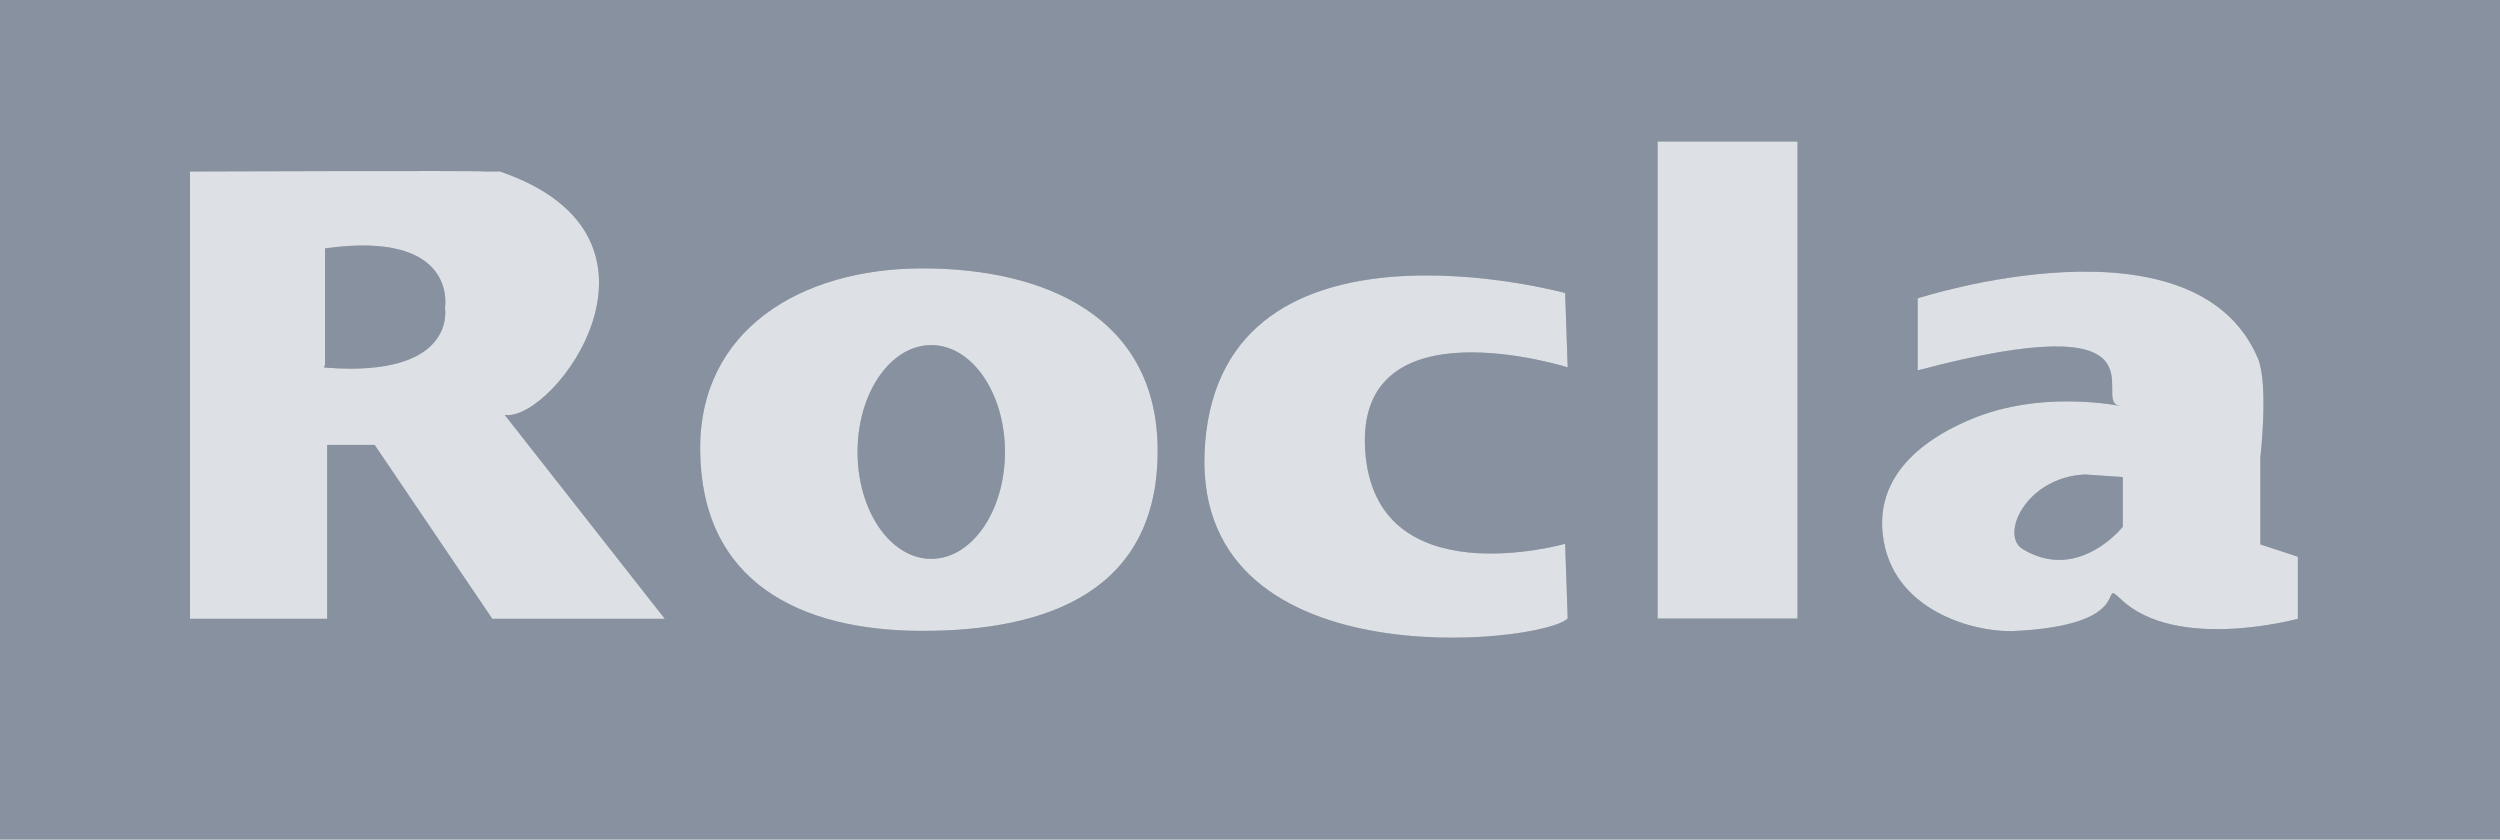
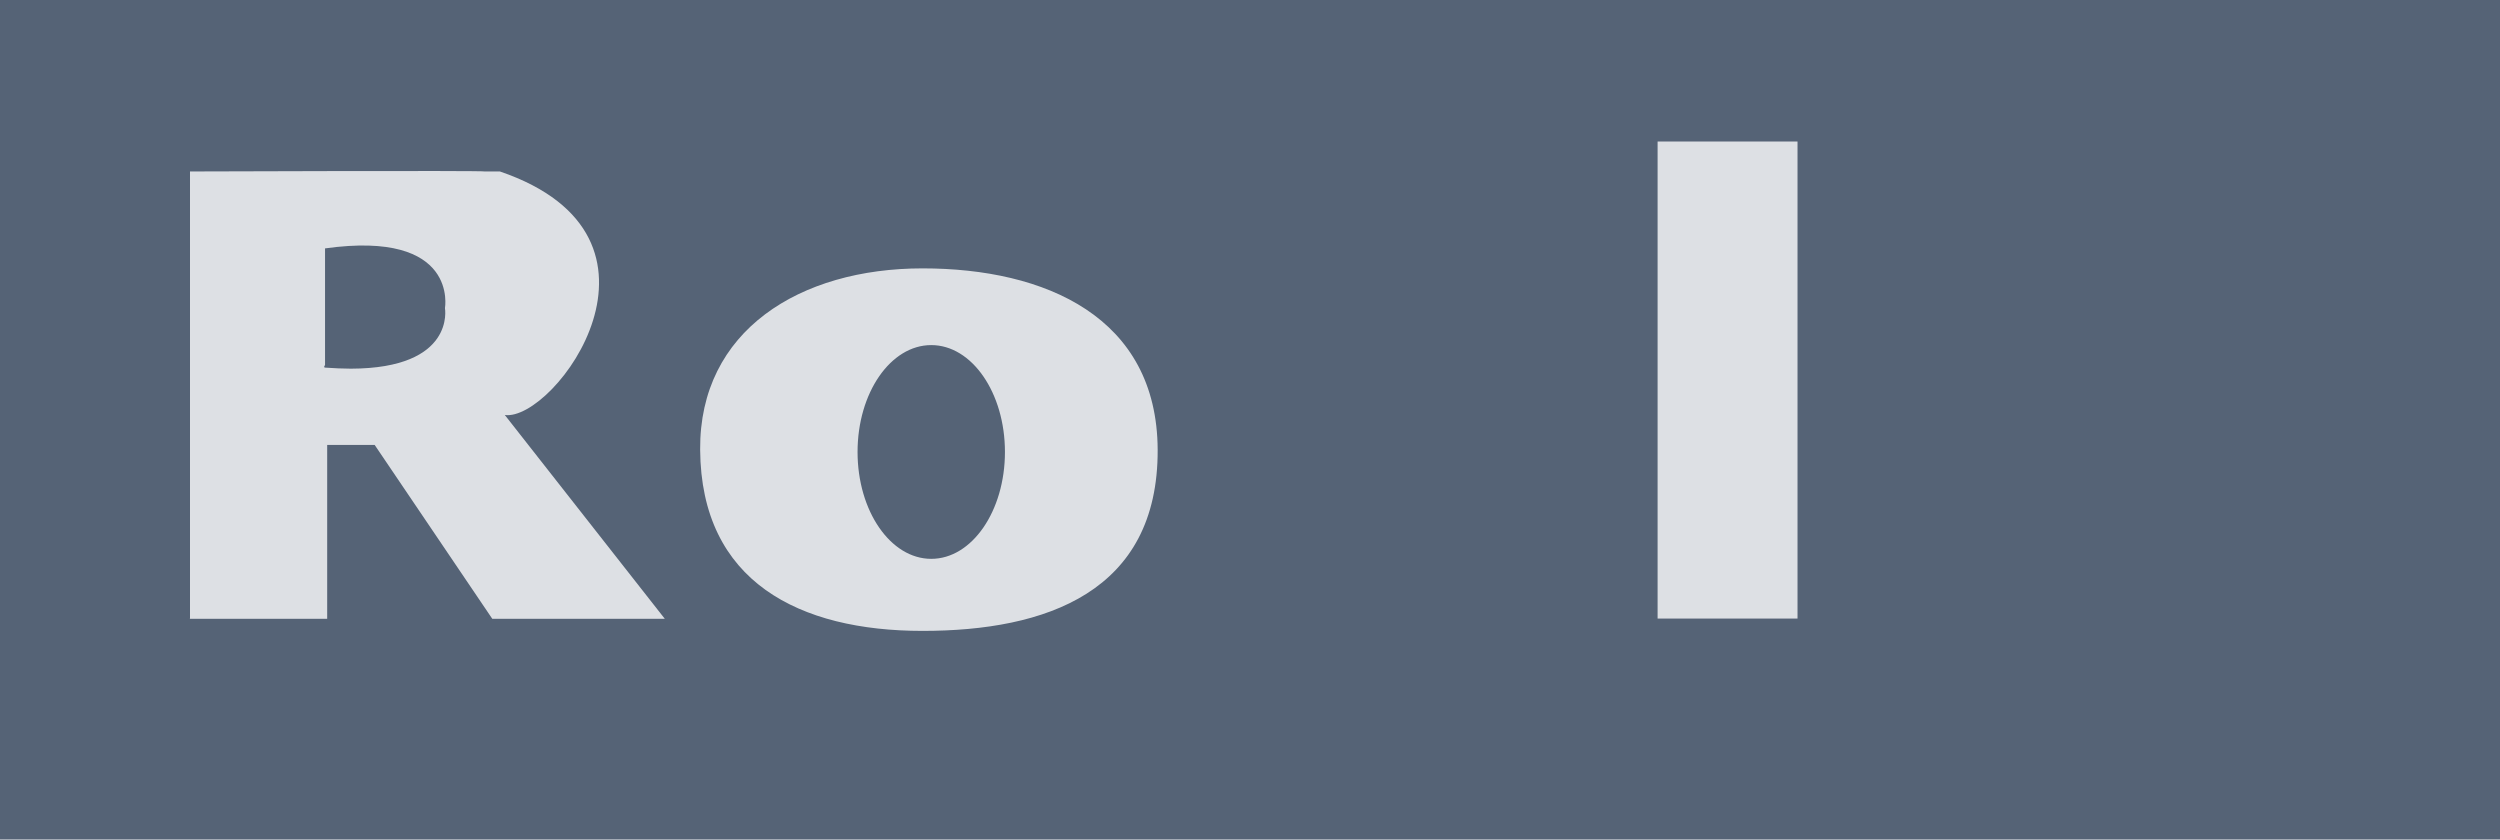
<svg xmlns="http://www.w3.org/2000/svg" width="134" height="45" viewBox="0 0 134 45" fill="none">
  <path fill-rule="evenodd" clip-rule="evenodd" d="M0 45H134V0H0V45Z" fill="#556376" />
-   <path fill-rule="evenodd" clip-rule="evenodd" d="M0 45H134V0H0V45Z" fill="white" fill-opacity="0.3" />
  <path fill-rule="evenodd" clip-rule="evenodd" d="M10.184 33.155V9.191C10.184 9.191 25.86 9.134 25.997 9.191H26.796C37.094 12.711 29.718 22.608 27.058 22.244L35.632 33.166H26.385L20.083 23.85H17.537V33.166H10.161L10.184 33.155ZM18.804 19.761C24.433 19.749 23.85 16.515 23.85 16.515C23.85 16.515 24.604 12.312 17.422 13.314V19.567C17.422 19.567 17.32 19.692 17.422 19.704C17.925 19.738 18.381 19.761 18.815 19.761H18.804Z" fill="#556376" />
  <path fill-rule="evenodd" clip-rule="evenodd" d="M10.184 33.155V9.191C10.184 9.191 25.86 9.134 25.997 9.191H26.796C37.094 12.711 29.718 22.608 27.058 22.244L35.632 33.166H26.385L20.083 23.85H17.537V33.166H10.161L10.184 33.155ZM18.804 19.761C24.433 19.749 23.85 16.515 23.85 16.515C23.85 16.515 24.604 12.312 17.422 13.314V19.567C17.422 19.567 17.32 19.692 17.422 19.704C17.925 19.738 18.381 19.761 18.815 19.761H18.804Z" fill="white" fill-opacity="0.8" />
  <path fill-rule="evenodd" clip-rule="evenodd" d="M49.447 33.816C42.859 33.816 37.573 31.196 37.528 24.1C37.482 17.722 42.871 14.385 49.447 14.385C56.034 14.385 62.017 16.993 62.051 24.1C62.085 31.754 56.034 33.816 49.447 33.816ZM49.915 29.954C52.096 29.954 53.865 27.392 53.865 24.226C53.865 21.059 52.096 18.497 49.915 18.497C47.734 18.497 45.965 21.059 45.965 24.226C45.965 27.392 47.734 29.954 49.915 29.954Z" fill="#556376" />
  <path fill-rule="evenodd" clip-rule="evenodd" d="M49.447 33.816C42.859 33.816 37.573 31.196 37.528 24.1C37.482 17.722 42.871 14.385 49.447 14.385C56.034 14.385 62.017 16.993 62.051 24.1C62.085 31.754 56.034 33.816 49.447 33.816ZM49.915 29.954C52.096 29.954 53.865 27.392 53.865 24.226C53.865 21.059 52.096 18.497 49.915 18.497C47.734 18.497 45.965 21.059 45.965 24.226C45.965 27.392 47.734 29.954 49.915 29.954Z" fill="white" fill-opacity="0.8" />
  <path fill-rule="evenodd" clip-rule="evenodd" d="M83.892 15.706C83.892 15.706 65.682 10.717 64.597 23.69C63.513 36.663 82.784 34.499 84.029 33.144L83.892 29.146C83.892 29.146 73.651 32.073 73.171 24.089C72.692 16.105 84.029 19.692 84.029 19.692L83.892 15.695V15.706Z" fill="#556376" />
-   <path fill-rule="evenodd" clip-rule="evenodd" d="M83.892 15.706C83.892 15.706 65.682 10.717 64.597 23.69C63.513 36.663 82.784 34.499 84.029 33.144L83.892 29.146C83.892 29.146 73.651 32.073 73.171 24.089C72.692 16.105 84.029 19.692 84.029 19.692L83.892 15.695V15.706Z" fill="white" fill-opacity="0.8" />
  <path fill-rule="evenodd" clip-rule="evenodd" d="M88.847 33.155H96.347V7.585H88.847V33.155Z" fill="#556376" />
  <path fill-rule="evenodd" clip-rule="evenodd" d="M88.847 33.155H96.347V7.585H88.847V33.155Z" fill="white" fill-opacity="0.8" />
  <path fill-rule="evenodd" clip-rule="evenodd" d="M107.696 33.827C105.744 33.838 101.359 32.711 100.914 28.633C100.526 25.182 103.563 23.292 105.869 22.38C109.979 20.763 114.34 21.948 113.518 21.72C112.217 21.367 116.453 16.241 102.787 19.852V15.991C102.787 15.991 117.583 11.184 121.019 19.191C121.613 20.581 121.156 24.522 121.156 24.522V29.18L123.166 29.84V33.166C123.166 33.166 116.635 34.966 113.655 32.096C112.434 30.934 114.694 33.519 107.89 33.827C107.833 33.827 107.776 33.827 107.707 33.827H107.696ZM110.333 30.011C112.354 30.034 113.781 28.235 113.781 28.235V25.57L111.772 25.433C108.621 25.558 107.171 28.667 108.415 29.43C109.089 29.84 109.739 30 110.333 30.011Z" fill="#556376" />
-   <path fill-rule="evenodd" clip-rule="evenodd" d="M107.696 33.827C105.744 33.838 101.359 32.711 100.914 28.633C100.526 25.182 103.563 23.292 105.869 22.38C109.979 20.763 114.34 21.948 113.518 21.72C112.217 21.367 116.453 16.241 102.787 19.852V15.991C102.787 15.991 117.583 11.184 121.019 19.191C121.613 20.581 121.156 24.522 121.156 24.522V29.18L123.166 29.84V33.166C123.166 33.166 116.635 34.966 113.655 32.096C112.434 30.934 114.694 33.519 107.89 33.827C107.833 33.827 107.776 33.827 107.707 33.827H107.696ZM110.333 30.011C112.354 30.034 113.781 28.235 113.781 28.235V25.57L111.772 25.433C108.621 25.558 107.171 28.667 108.415 29.43C109.089 29.84 109.739 30 110.333 30.011Z" fill="white" fill-opacity="0.8" />
</svg>